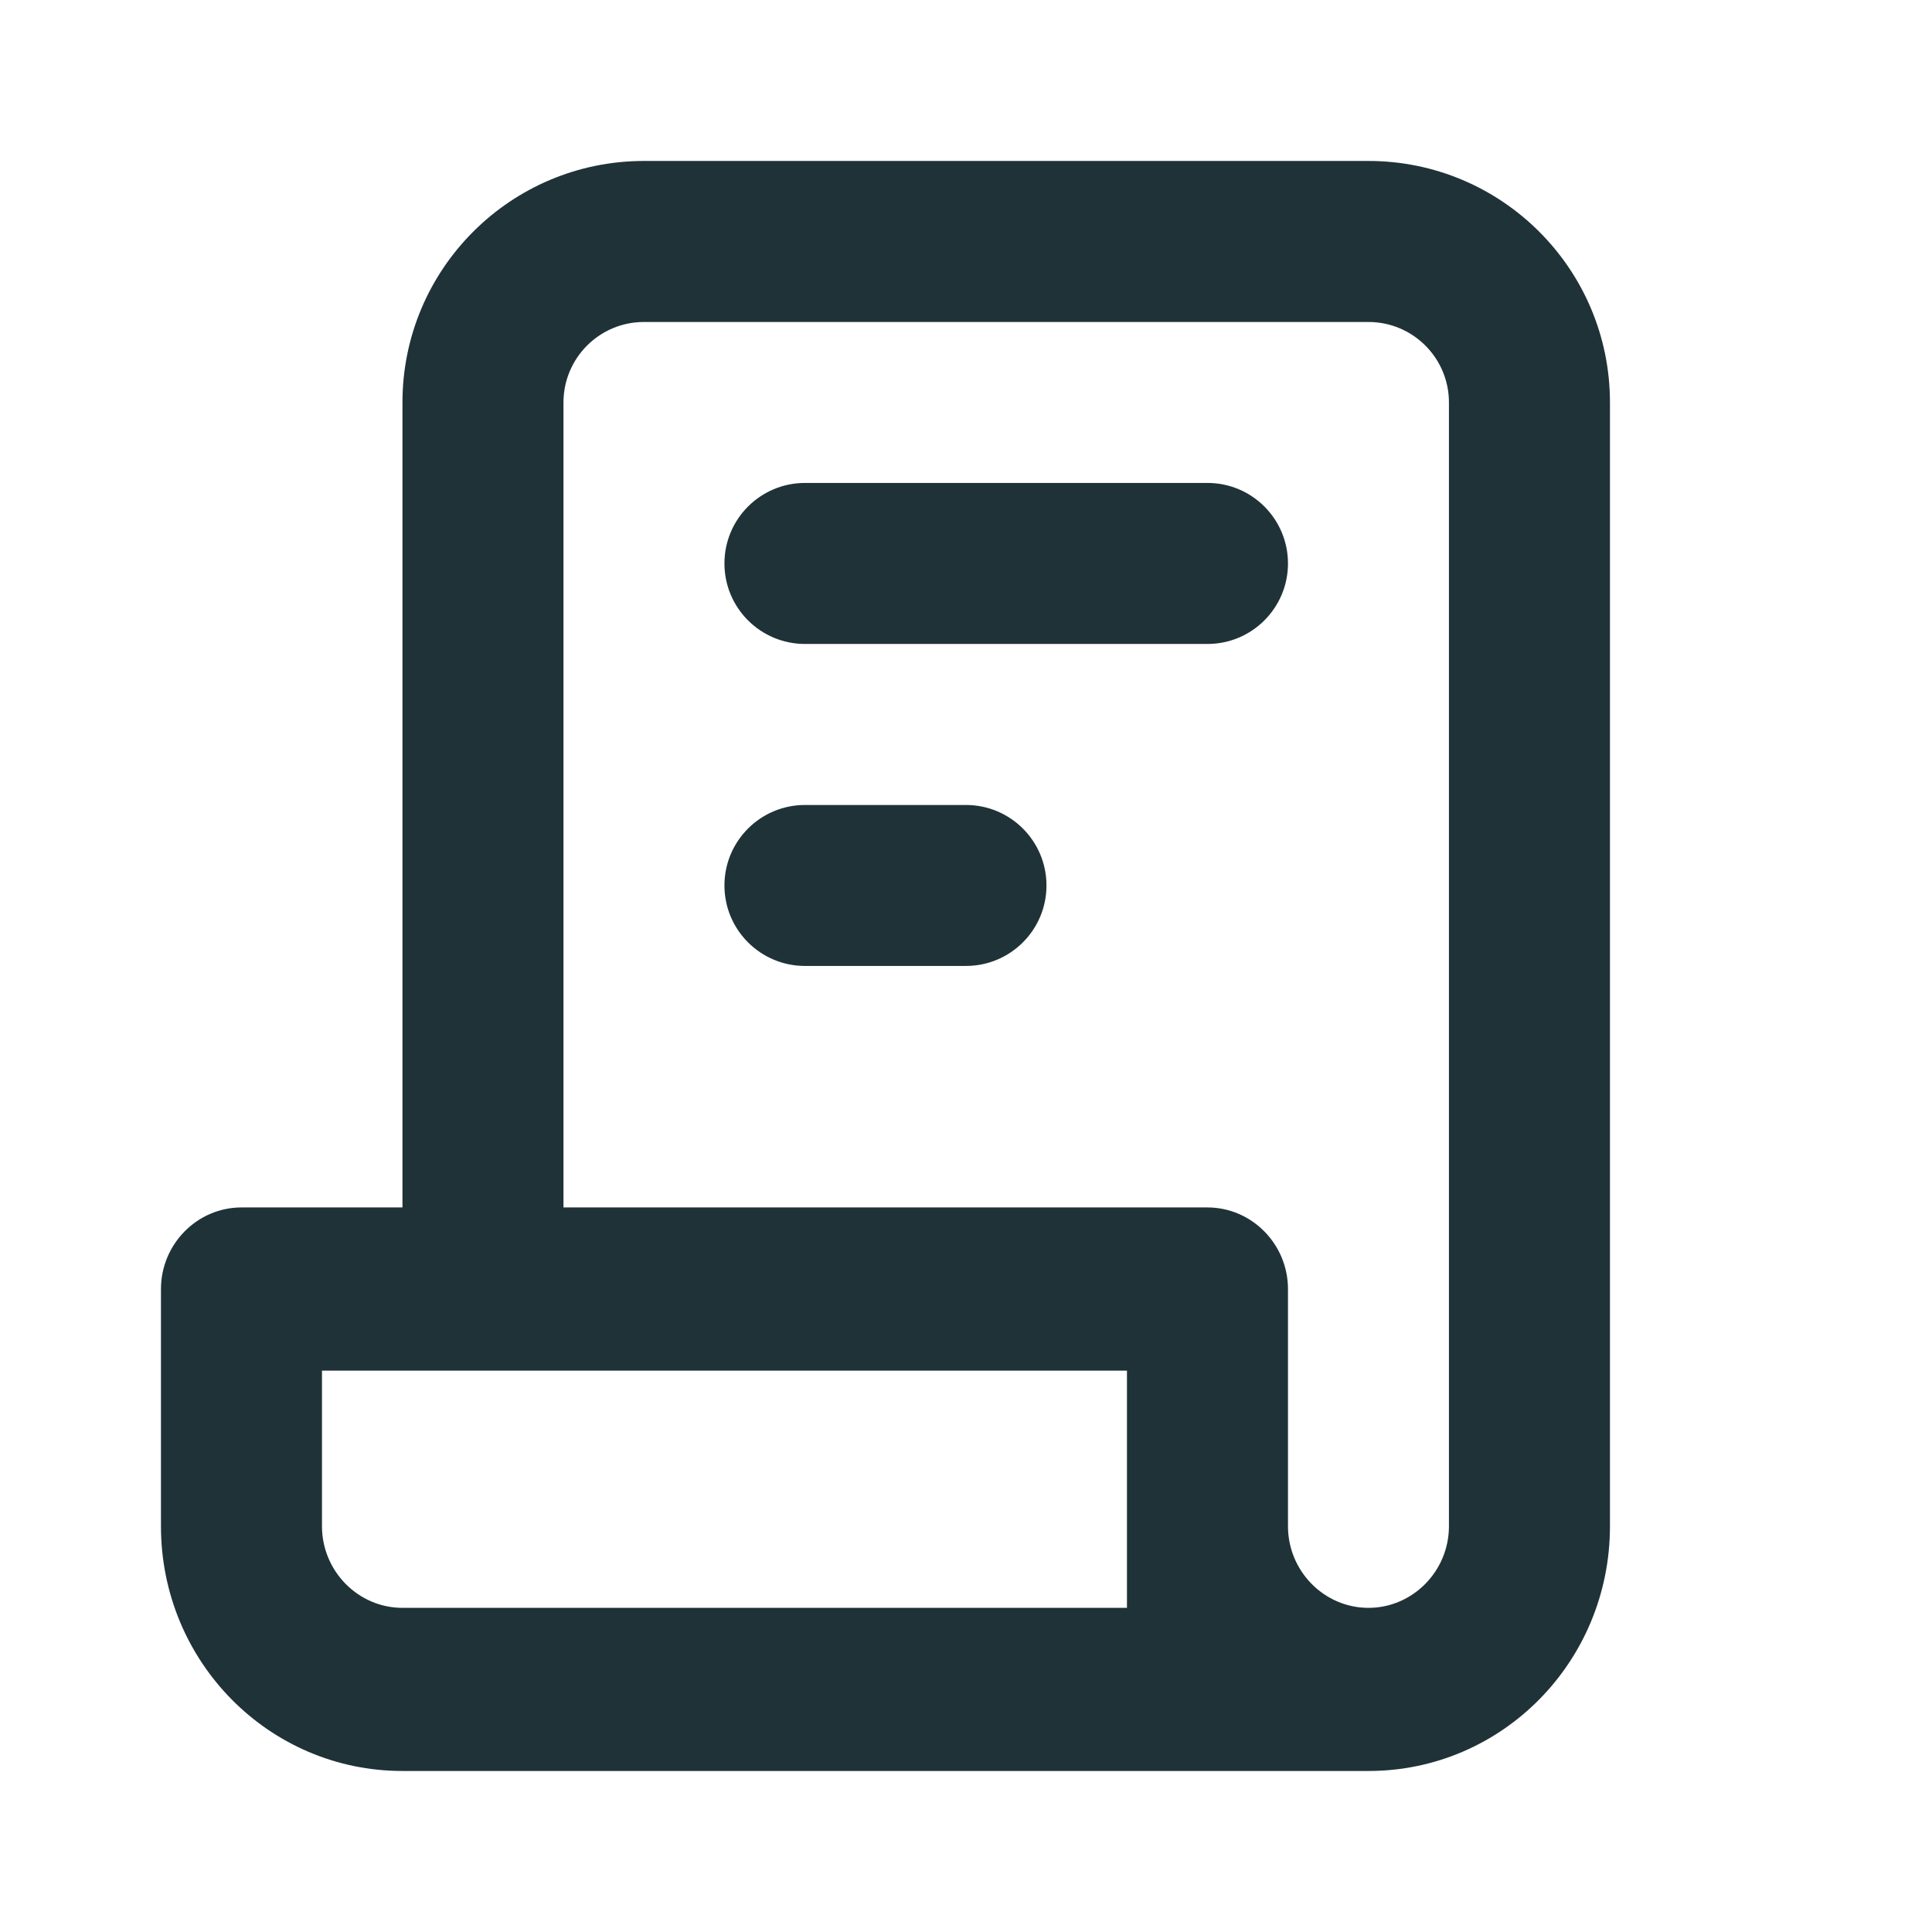
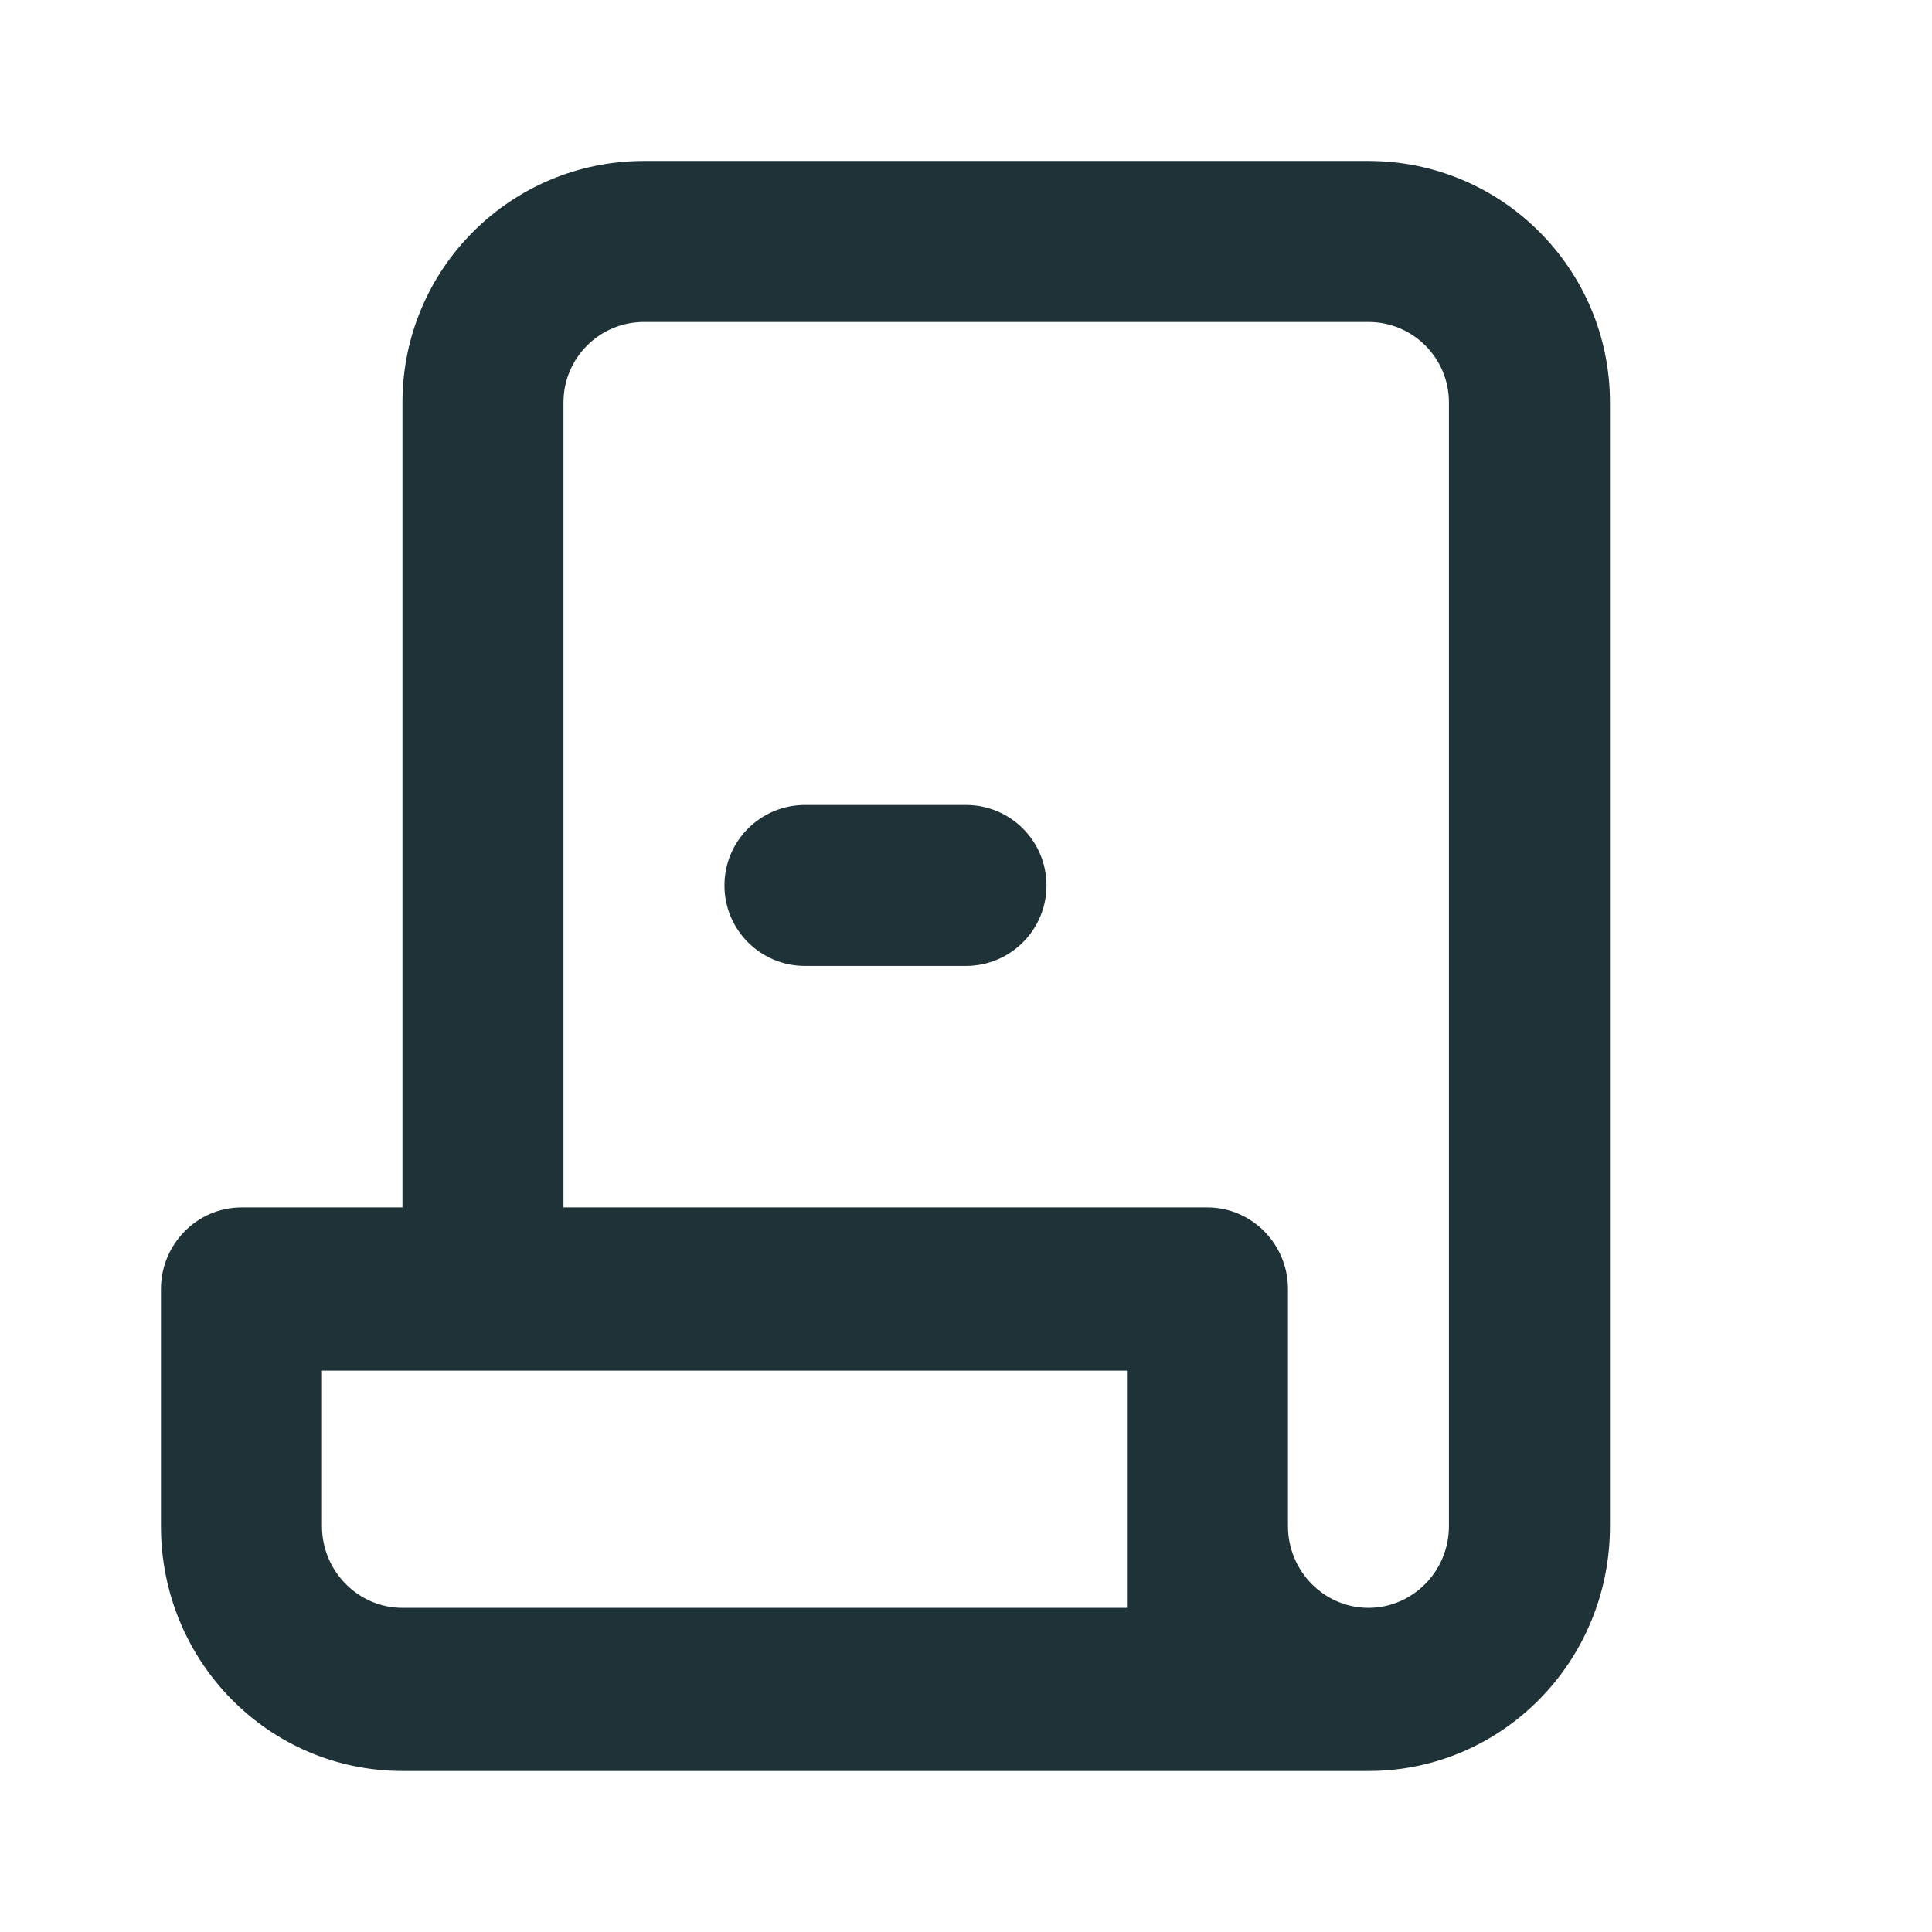
<svg xmlns="http://www.w3.org/2000/svg" width="32" height="32" viewBox="0 0 32 32" fill="none">
-   <path d="M11.999 9.333C11.999 8.596 12.596 7.999 13.333 7.999H19.999C20.736 7.999 21.333 8.596 21.333 9.333C21.333 10.069 20.736 10.666 19.999 10.666H13.333C12.596 10.666 11.999 10.069 11.999 9.333Z" fill="#1F3238" />
  <path d="M11.999 14.666C11.999 13.93 12.596 13.333 13.333 13.333H15.999C16.736 13.333 17.333 13.93 17.333 14.666C17.333 15.402 16.736 15.999 15.999 15.999H13.333C12.596 15.999 11.999 15.402 11.999 14.666Z" fill="#1F3238" />
  <path fill-rule="evenodd" clip-rule="evenodd" d="M10.666 2.666L22.666 2.666C24.875 2.666 26.666 4.457 26.666 6.666V25.279C26.666 27.522 24.879 29.333 22.666 29.333H6.666C4.453 29.333 2.666 27.522 2.666 25.279V21.351C2.666 20.607 3.266 19.999 3.999 19.999H6.666L6.666 6.666C6.666 4.457 8.457 2.666 10.666 2.666ZM9.333 19.999H19.999C20.733 19.999 21.333 20.607 21.333 21.351V25.279C21.333 26.023 21.933 26.631 22.666 26.631C23.399 26.631 23.999 26.023 23.999 25.279V6.666C23.999 5.93 23.402 5.333 22.666 5.333L10.666 5.333C9.93 5.333 9.333 5.93 9.333 6.666V19.999ZM18.666 26.631H6.666C5.933 26.631 5.333 26.023 5.333 25.279V22.702H18.666V26.631Z" fill="#1F3238" />
</svg>